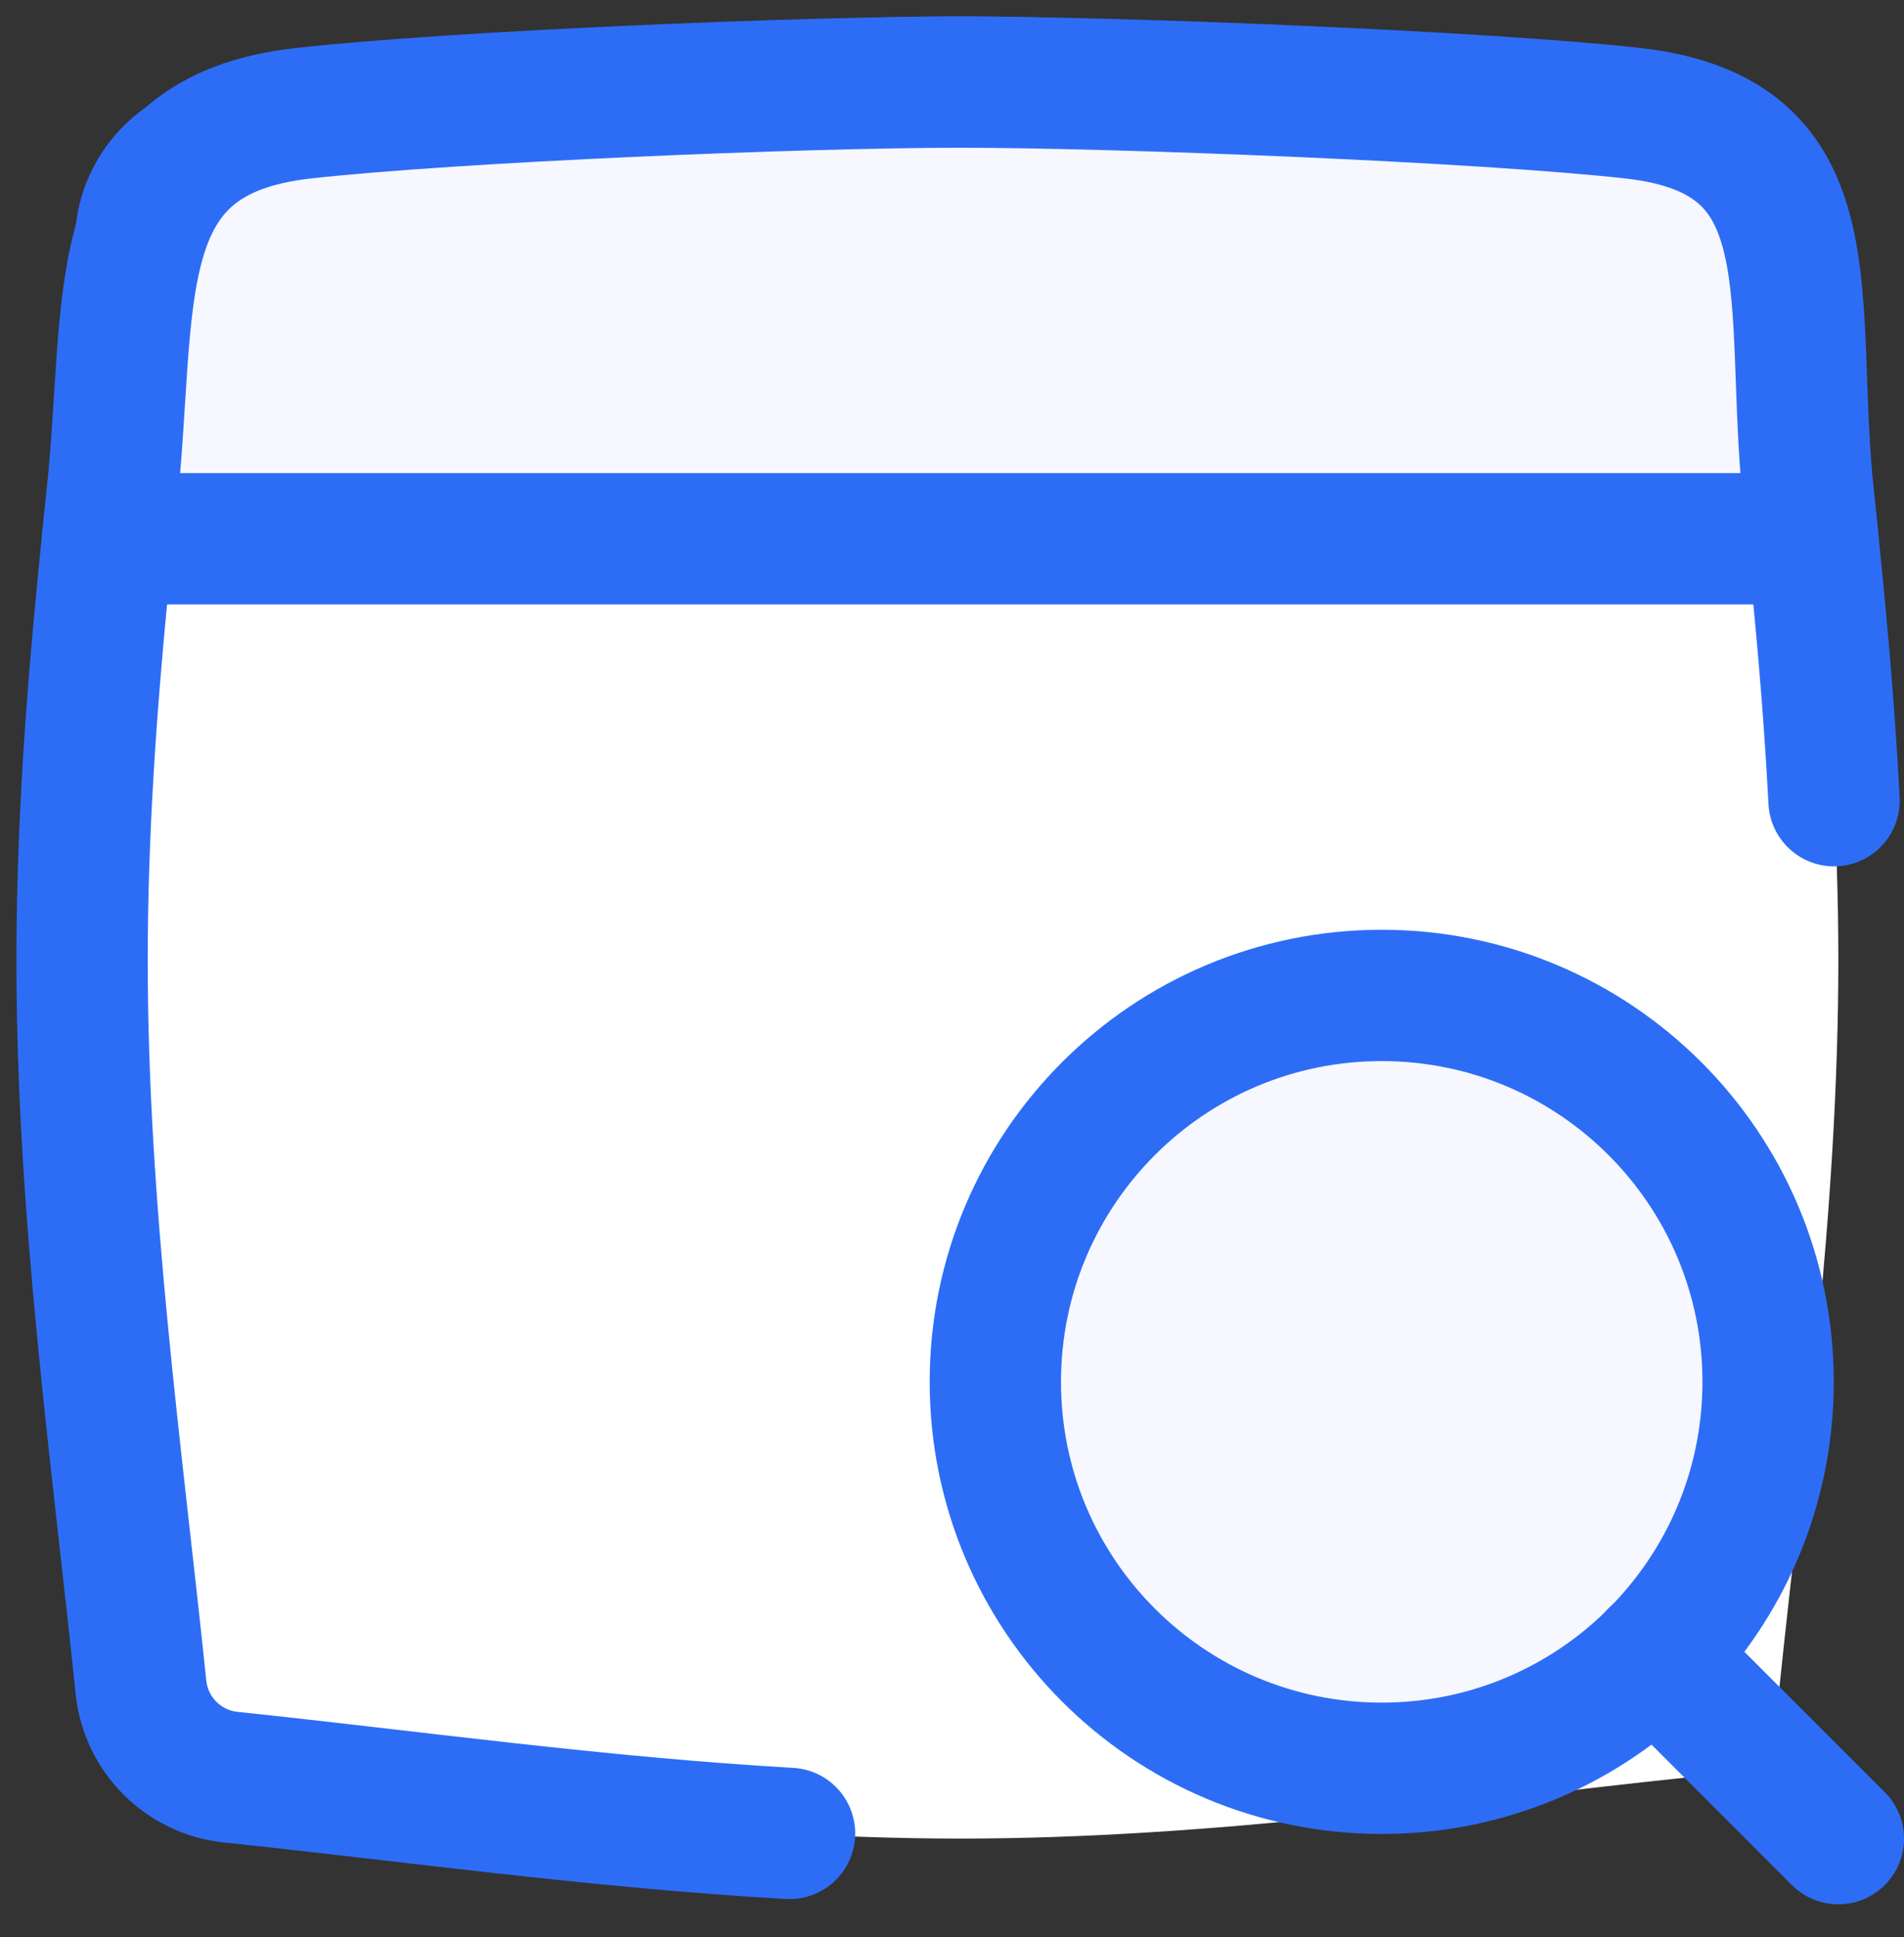
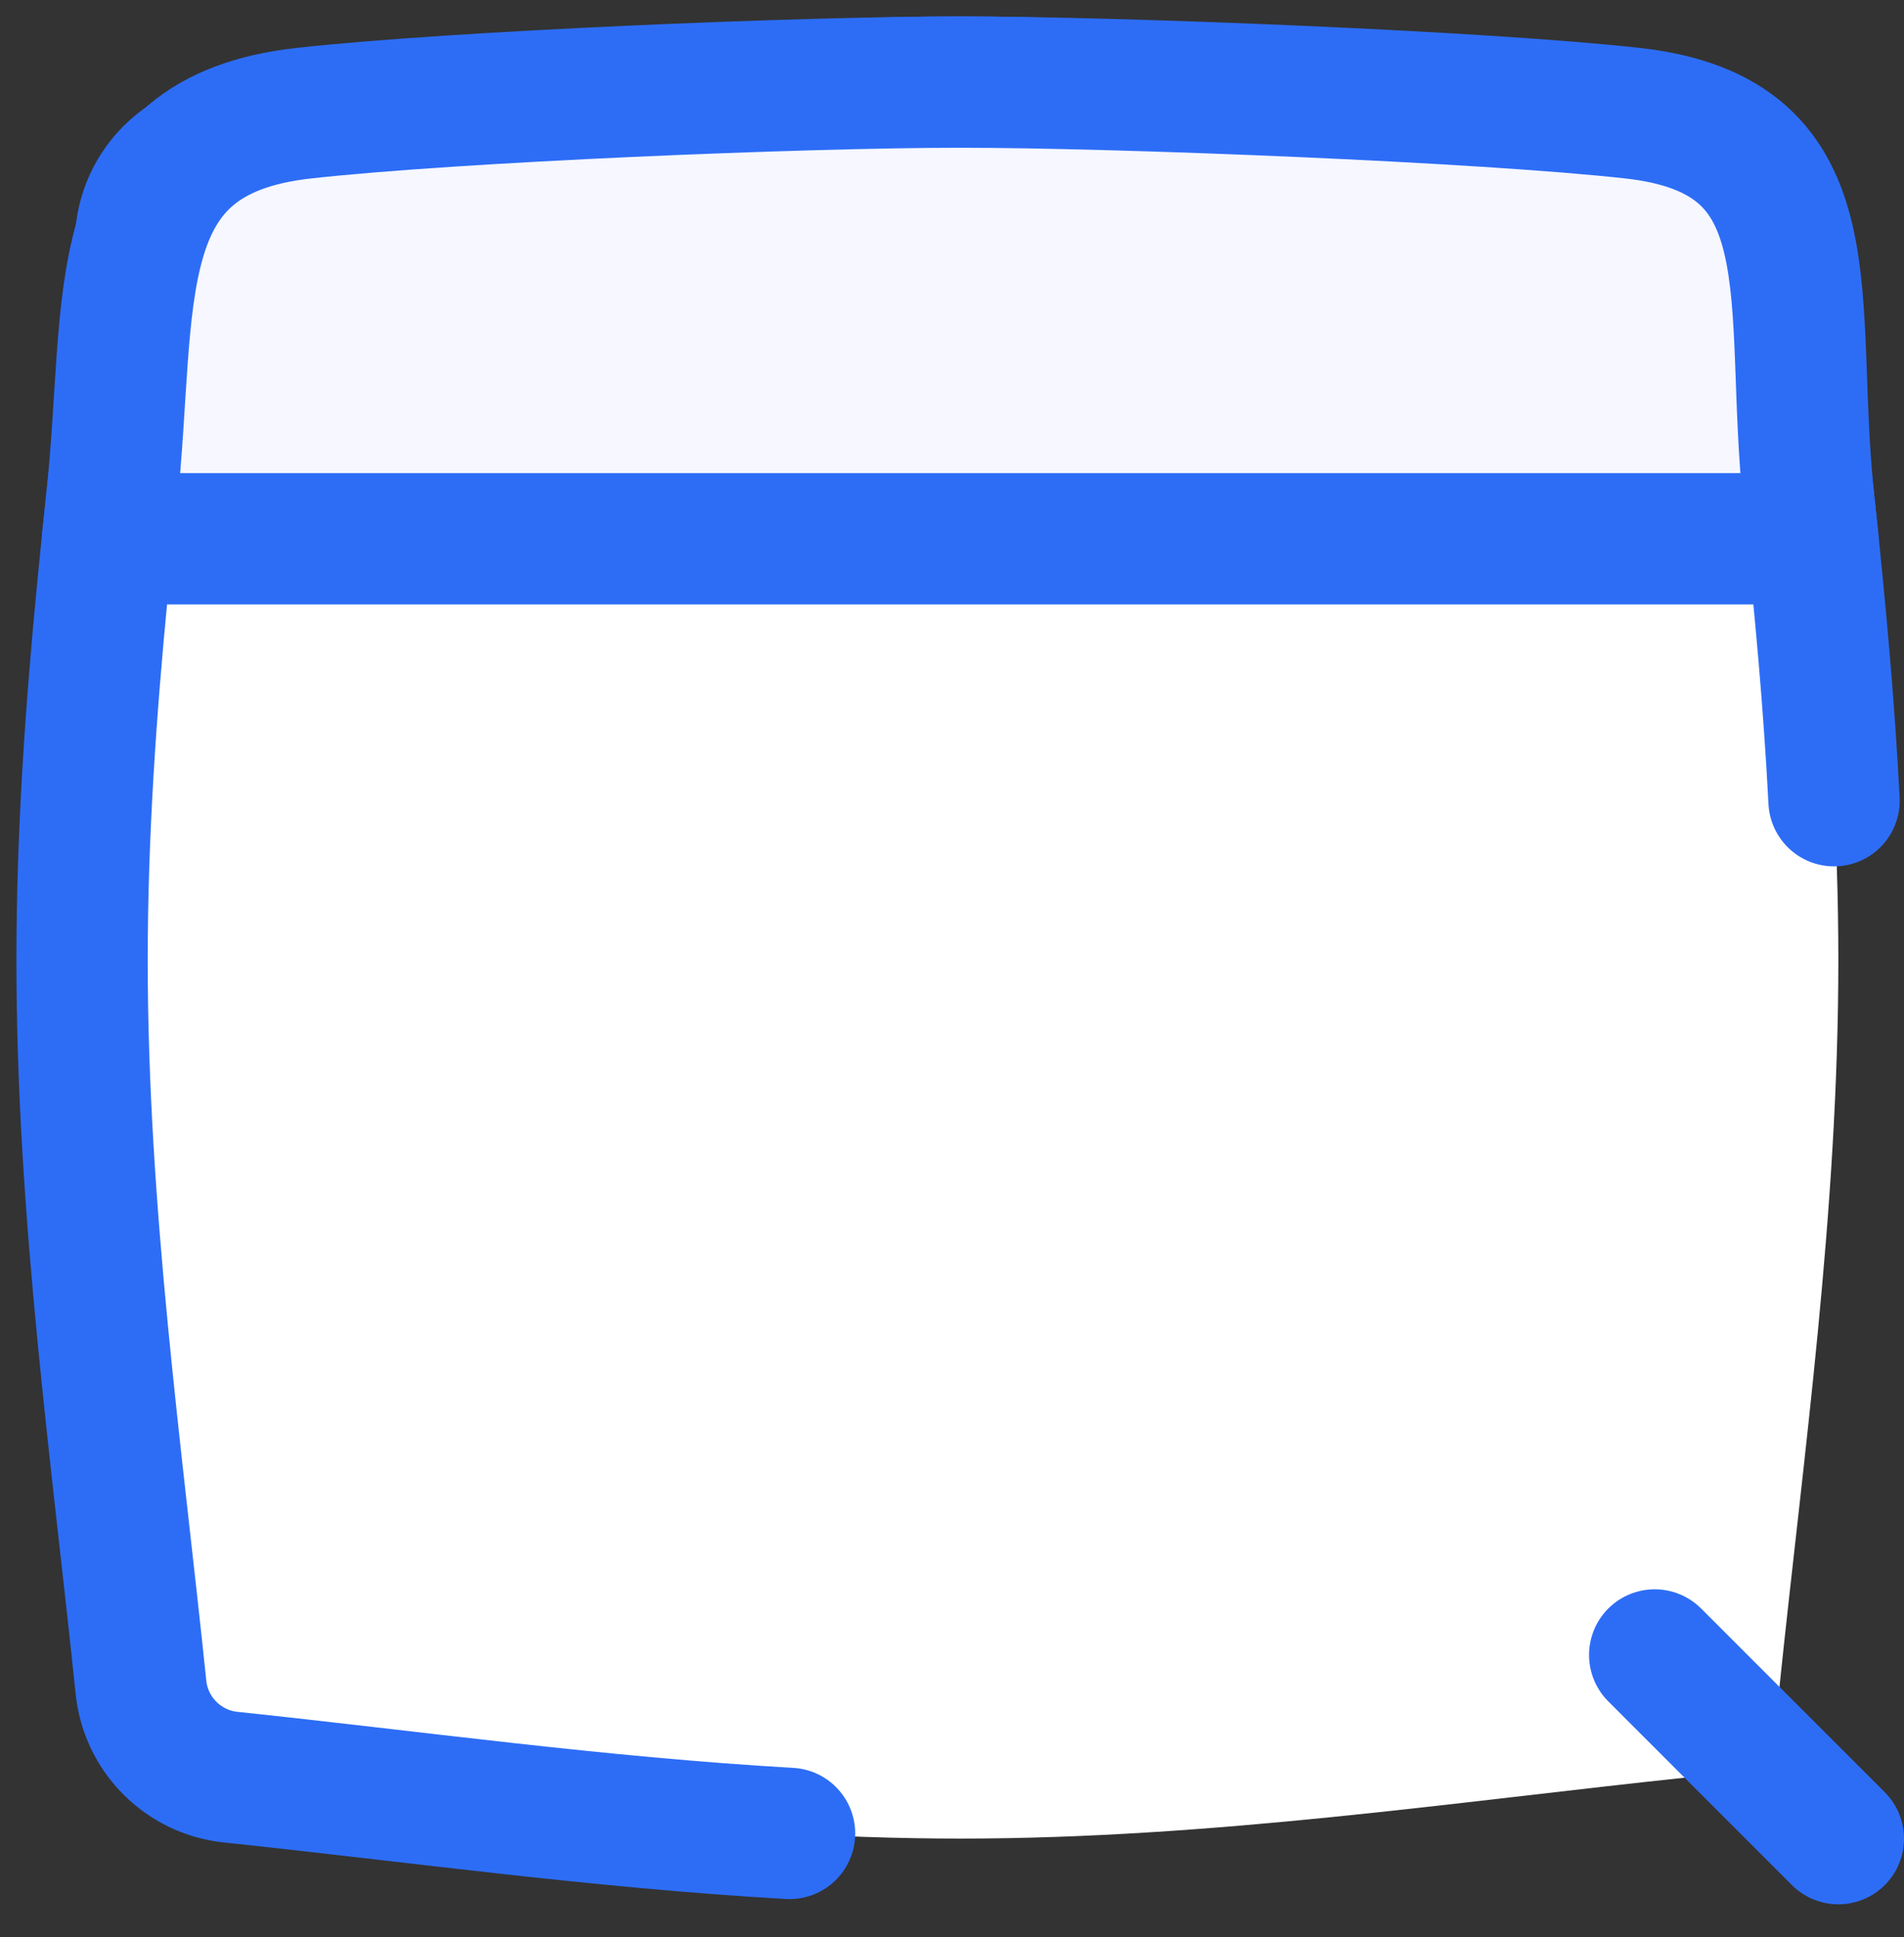
<svg xmlns="http://www.w3.org/2000/svg" width="58" height="59" viewBox="0 0 58 59" fill="none">
  <rect x="0" y="0" width="58" height="59" fill="#333333" stroke="none" />
-   <path d="M4.295 51.395C4.444 52.836 5.586 53.978 7.027 54.129C14.114 54.873 21.564 56 29.25 56C36.936 56 44.386 54.873 51.473 54.129C52.914 53.978 54.056 52.836 54.205 51.395C54.937 44.333 56 36.909 56 29.25C56 21.591 54.937 14.167 54.205 7.105C54.056 5.664 52.914 4.522 51.473 4.371C44.386 3.627 36.936 2.5 29.25 2.5C21.564 2.5 14.114 3.627 7.027 4.371C5.586 4.522 4.444 5.664 4.295 7.105C3.563 14.167 2.5 21.591 2.5 29.25C2.5 36.909 3.563 44.333 4.295 51.395Z" fill="white" />
+   <path d="M4.295 51.395C4.444 52.836 5.586 53.978 7.027 54.129C14.114 54.873 21.564 56 29.25 56C36.936 56 44.386 54.873 51.473 54.129C52.914 53.978 54.056 52.836 54.205 51.395C54.937 44.333 56 36.909 56 29.25C56 21.591 54.937 14.167 54.205 7.105C54.056 5.664 52.914 4.522 51.473 4.371C44.386 3.627 36.936 2.5 29.25 2.5C21.564 2.5 14.114 3.627 7.027 4.371C5.586 4.522 4.444 5.664 4.295 7.105C3.563 14.167 2.5 21.591 2.5 29.25Z" fill="white" />
  <path d="M24.051 55.843C18.199 55.508 12.505 54.704 7.027 54.129C5.586 53.978 4.444 52.836 4.295 51.395C3.563 44.333 2.5 36.909 2.5 29.25C2.5 21.591 3.563 14.167 4.295 7.105C4.444 5.664 5.586 4.522 7.027 4.371C14.114 3.627 21.564 2.5 29.25 2.5C36.936 2.5 44.386 3.627 51.473 4.371C52.914 4.522 54.056 5.664 54.205 7.105C54.781 12.663 55.562 18.444 55.869 24.388" stroke="#2D6DF6" stroke-width="4" stroke-linecap="round" stroke-linejoin="round" />
  <path d="M55.223 16.41L3.277 16.41C3.317 16.026 3.357 15.643 3.398 15.261C4.058 9.095 3.085 4.135 9.248 3.448C13.825 2.938 24.458 2.5 29.25 2.5C34.042 2.5 45.157 2.938 49.734 3.448C55.897 4.135 54.442 9.095 55.102 15.261C55.143 15.643 55.183 16.026 55.223 16.41Z" fill="#F6F7FF" stroke="#2D6DF6" stroke-width="4" stroke-linecap="round" stroke-linejoin="round" />
-   <path d="M42.09 53.859C48.59 53.859 53.86 48.59 53.86 42.089C53.86 35.589 48.59 30.319 42.09 30.319C35.589 30.319 30.32 35.589 30.32 42.089C30.32 48.59 35.589 53.859 42.09 53.859Z" fill="#F6F7FF" stroke="#2D6DF6" stroke-width="4" stroke-linecap="round" stroke-linejoin="round" />
  <path d="M56 56.002L50.406 50.407" stroke="#2D6DF6" stroke-width="4" stroke-linecap="round" stroke-linejoin="round" />
</svg>